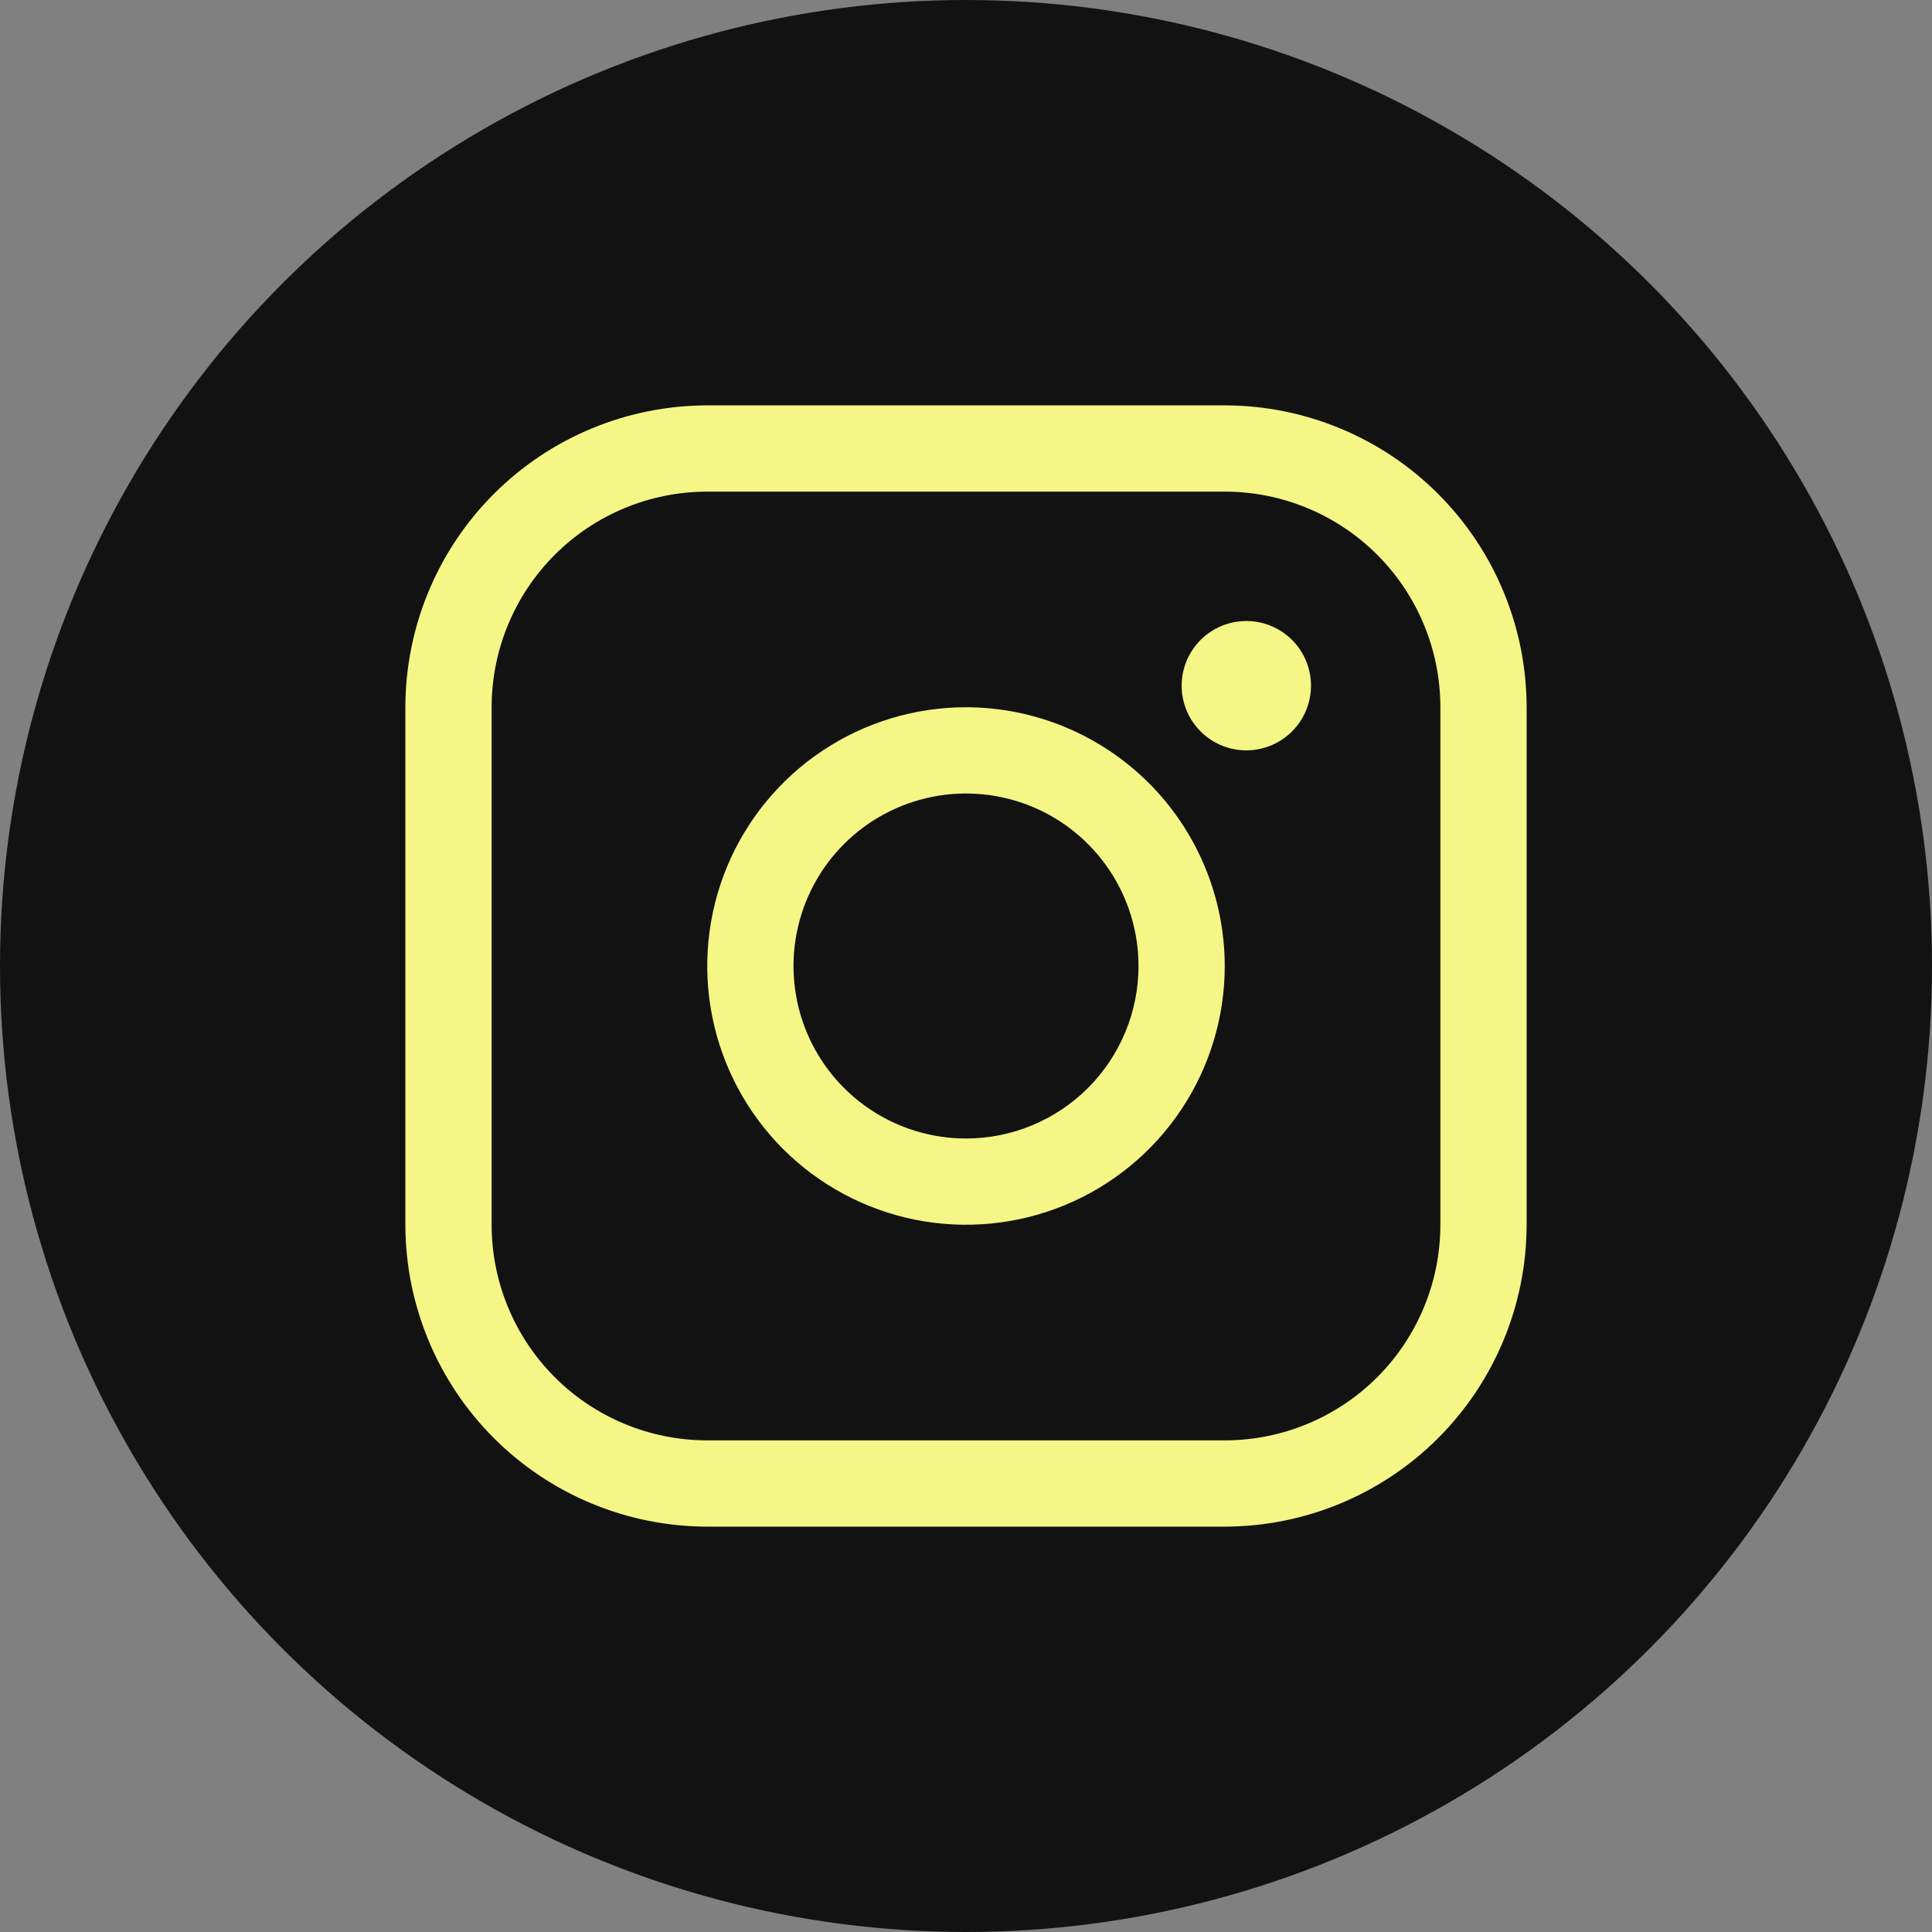
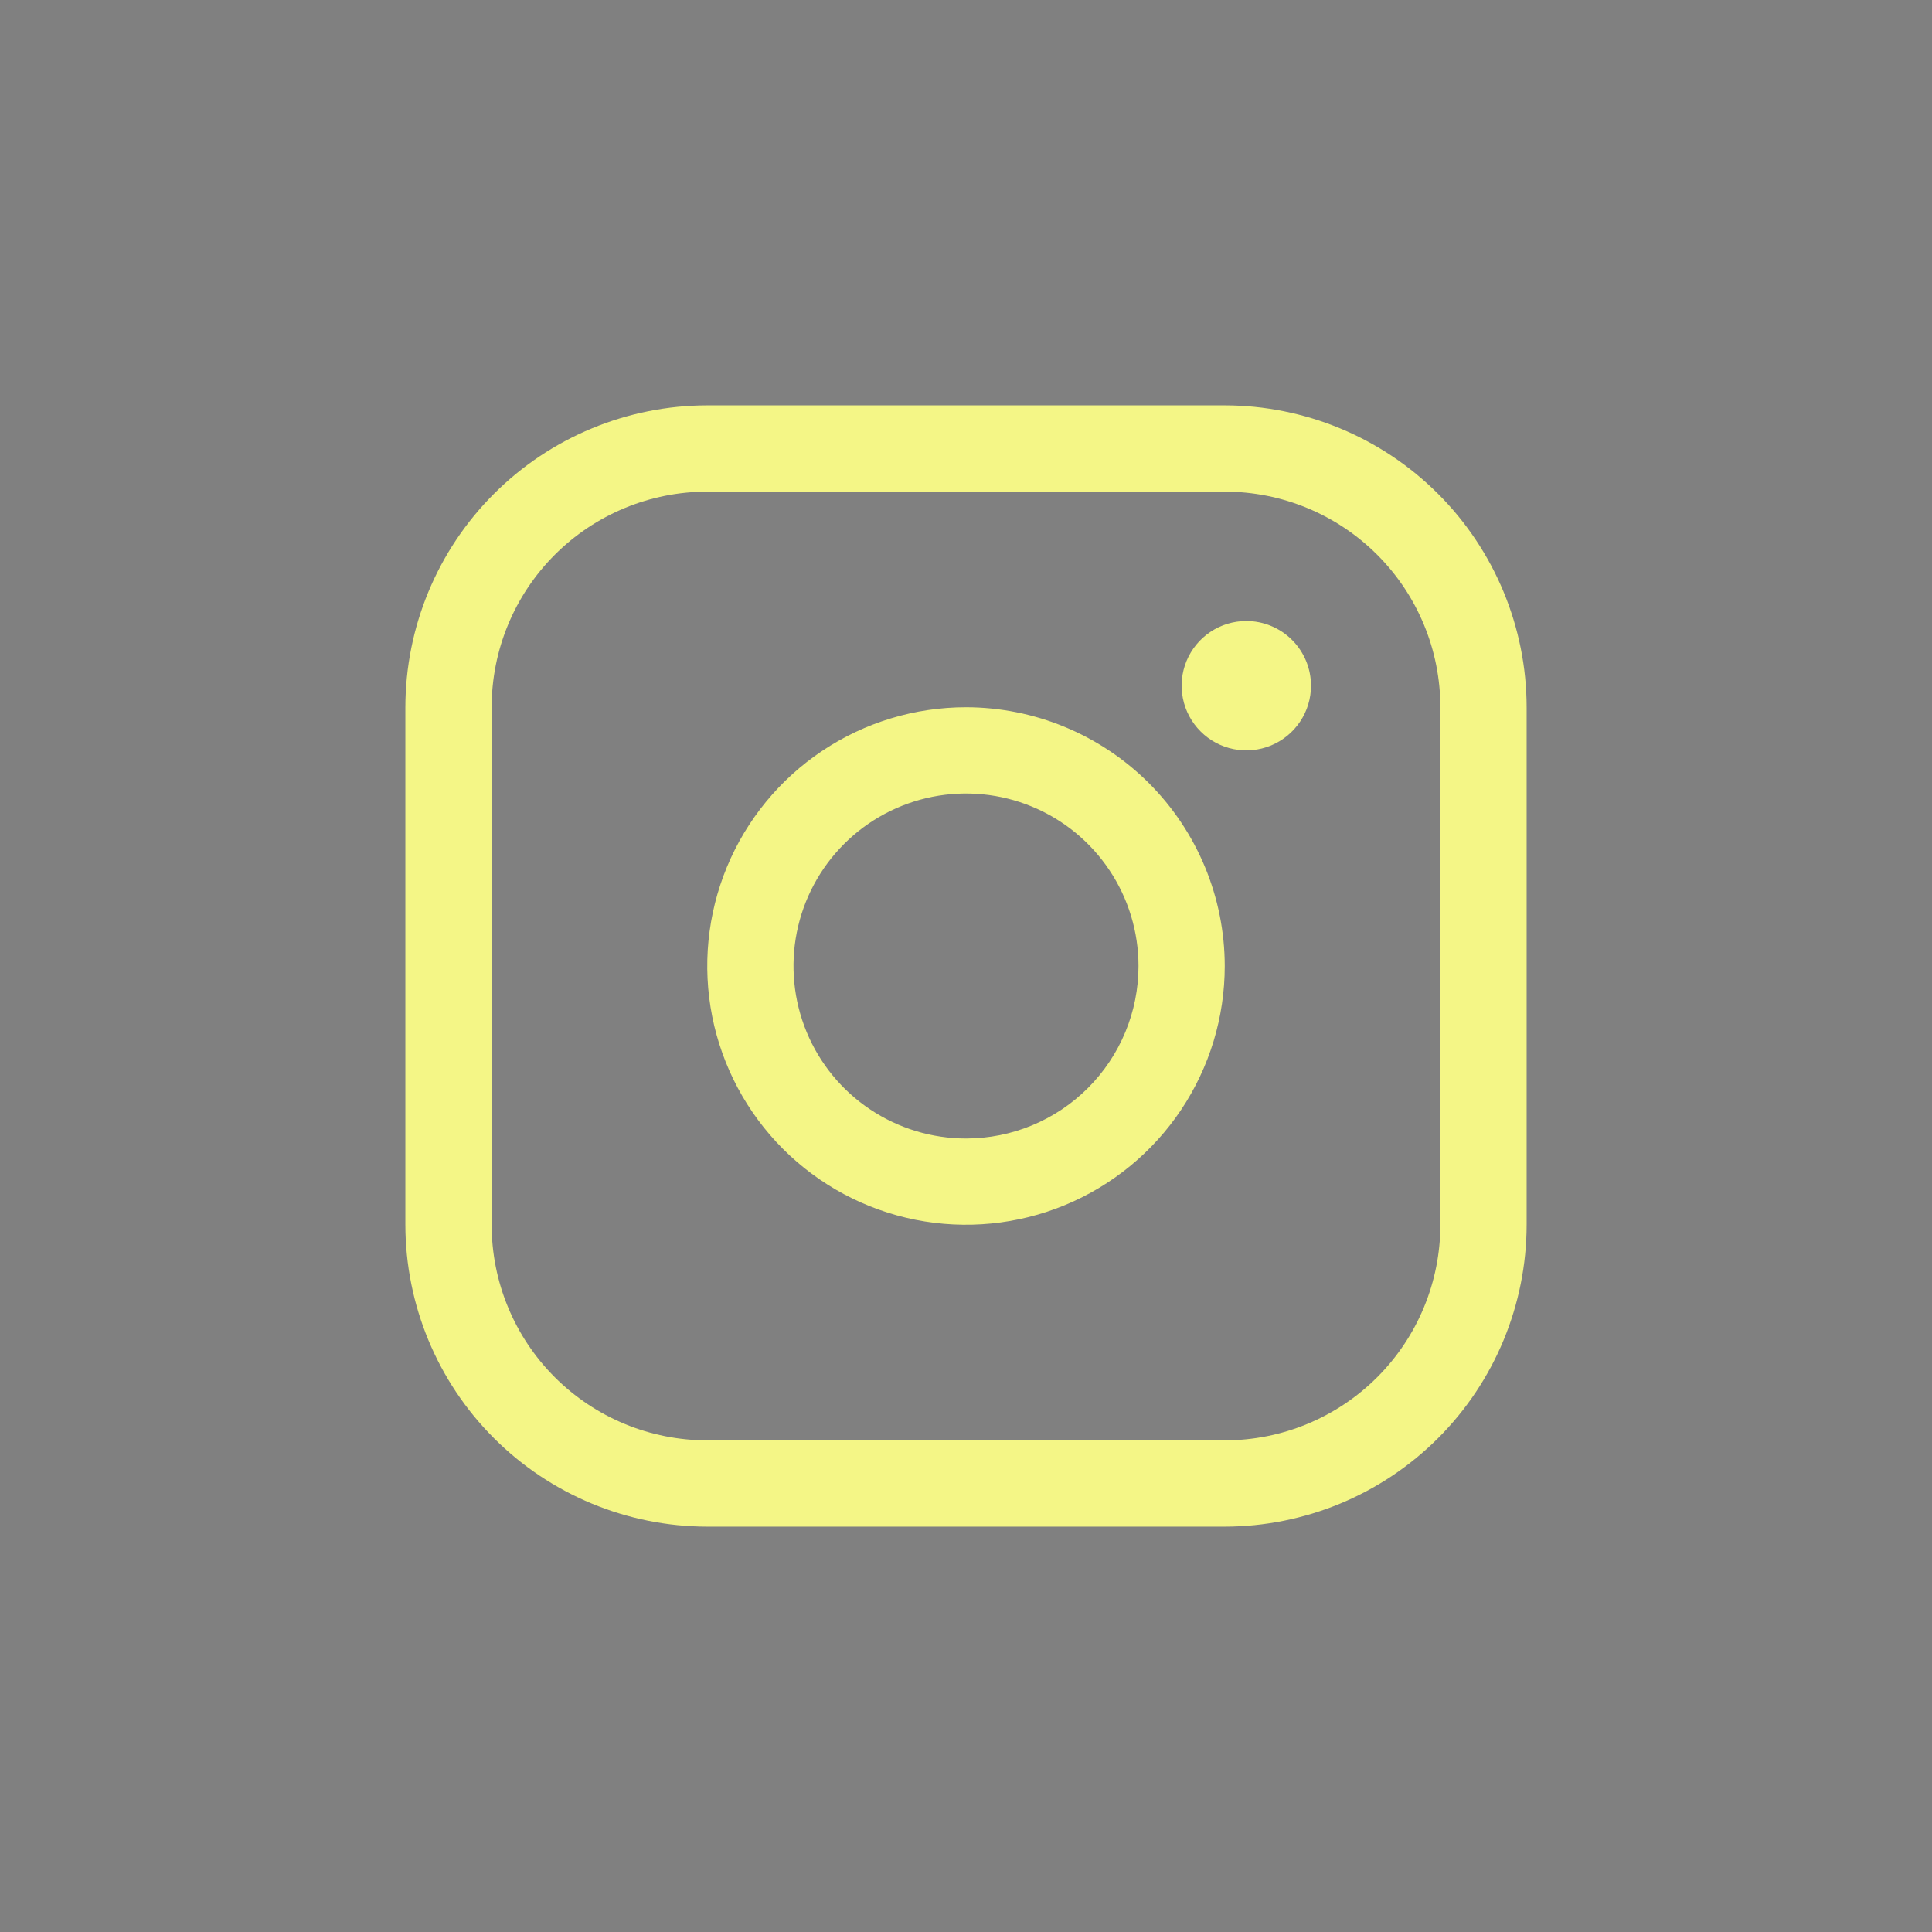
<svg xmlns="http://www.w3.org/2000/svg" width="98" height="98" viewBox="0 0 98 98" fill="none">
  <rect x="0" y="0" width="98" height="98" fill="#808080" stroke="none" />
-   <circle cx="49" cy="49" r="49" fill="#121212" />
  <path d="M49 35.875C46.404 35.875 43.867 36.645 41.708 38.087C39.55 39.529 37.867 41.579 36.874 43.977C35.881 46.376 35.621 49.015 36.127 51.561C36.634 54.107 37.884 56.445 39.719 58.281C41.555 60.116 43.893 61.366 46.439 61.873C48.985 62.379 51.624 62.119 54.023 61.126C56.421 60.133 58.471 58.45 59.913 56.292C61.355 54.133 62.125 51.596 62.125 49C62.121 45.52 60.737 42.184 58.277 39.723C55.816 37.263 52.48 35.879 49 35.875ZM49 57.75C47.269 57.75 45.578 57.237 44.139 56.275C42.7 55.314 41.578 53.947 40.916 52.349C40.254 50.75 40.081 48.99 40.418 47.293C40.756 45.596 41.589 44.036 42.813 42.813C44.036 41.589 45.596 40.756 47.293 40.418C48.99 40.081 50.75 40.254 52.349 40.916C53.947 41.578 55.314 42.7 56.275 44.139C57.237 45.578 57.75 47.269 57.75 49C57.75 51.321 56.828 53.546 55.187 55.187C53.546 56.828 51.321 57.75 49 57.75ZM62.125 20.562H35.875C31.815 20.567 27.923 22.181 25.052 25.052C22.181 27.923 20.567 31.815 20.562 35.875V62.125C20.567 66.185 22.181 70.077 25.052 72.948C27.923 75.819 31.815 77.433 35.875 77.438H62.125C66.185 77.433 70.077 75.819 72.948 72.948C75.819 70.077 77.433 66.185 77.438 62.125V35.875C77.433 31.815 75.819 27.923 72.948 25.052C70.077 22.181 66.185 20.567 62.125 20.562ZM73.062 62.125C73.062 65.026 71.91 67.808 69.859 69.859C67.808 71.91 65.026 73.062 62.125 73.062H35.875C32.974 73.062 30.192 71.91 28.141 69.859C26.09 67.808 24.938 65.026 24.938 62.125V35.875C24.938 32.974 26.09 30.192 28.141 28.141C30.192 26.09 32.974 24.938 35.875 24.938H62.125C65.026 24.938 67.808 26.09 69.859 28.141C71.91 30.192 73.062 32.974 73.062 35.875V62.125ZM66.5 34.781C66.5 35.43 66.308 36.065 65.947 36.604C65.587 37.144 65.074 37.564 64.474 37.813C63.875 38.061 63.215 38.126 62.579 37.999C61.942 37.873 61.357 37.56 60.899 37.101C60.44 36.643 60.127 36.058 60.001 35.421C59.874 34.785 59.939 34.125 60.187 33.526C60.436 32.926 60.856 32.413 61.396 32.053C61.935 31.692 62.57 31.5 63.219 31.5C64.089 31.5 64.924 31.846 65.539 32.461C66.154 33.076 66.5 33.911 66.5 34.781Z" fill="#F4F686" />
</svg>